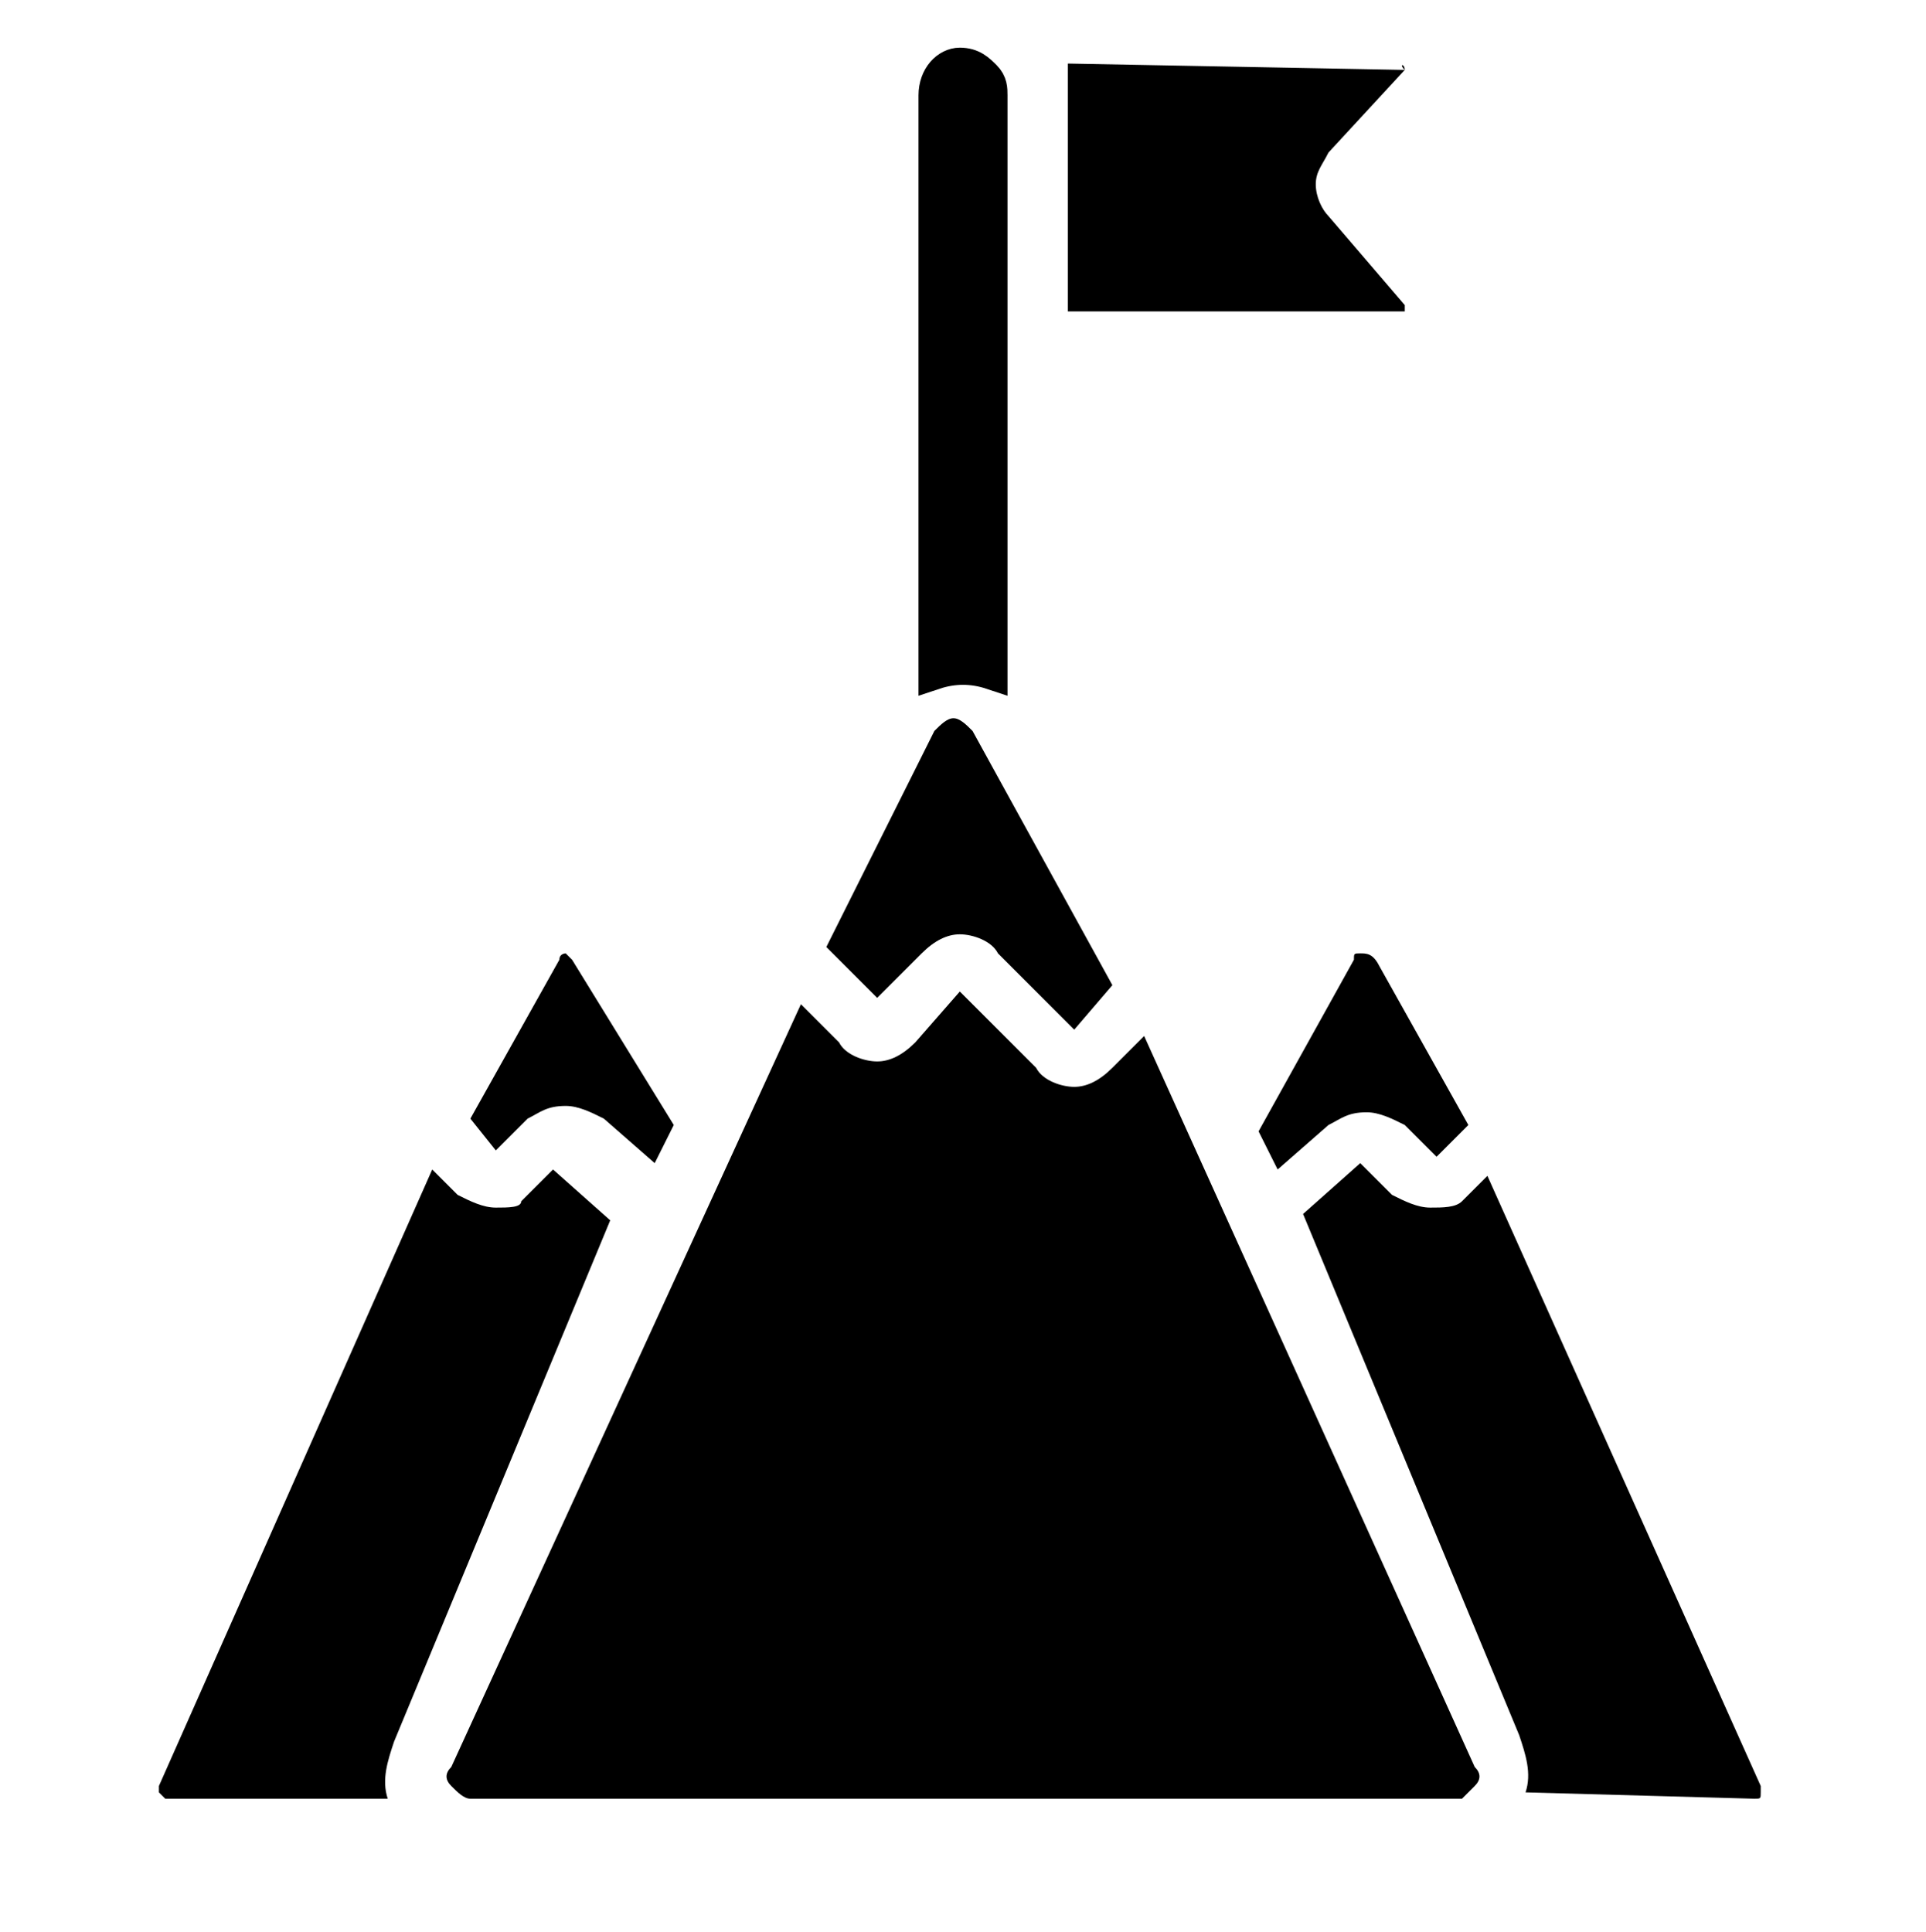
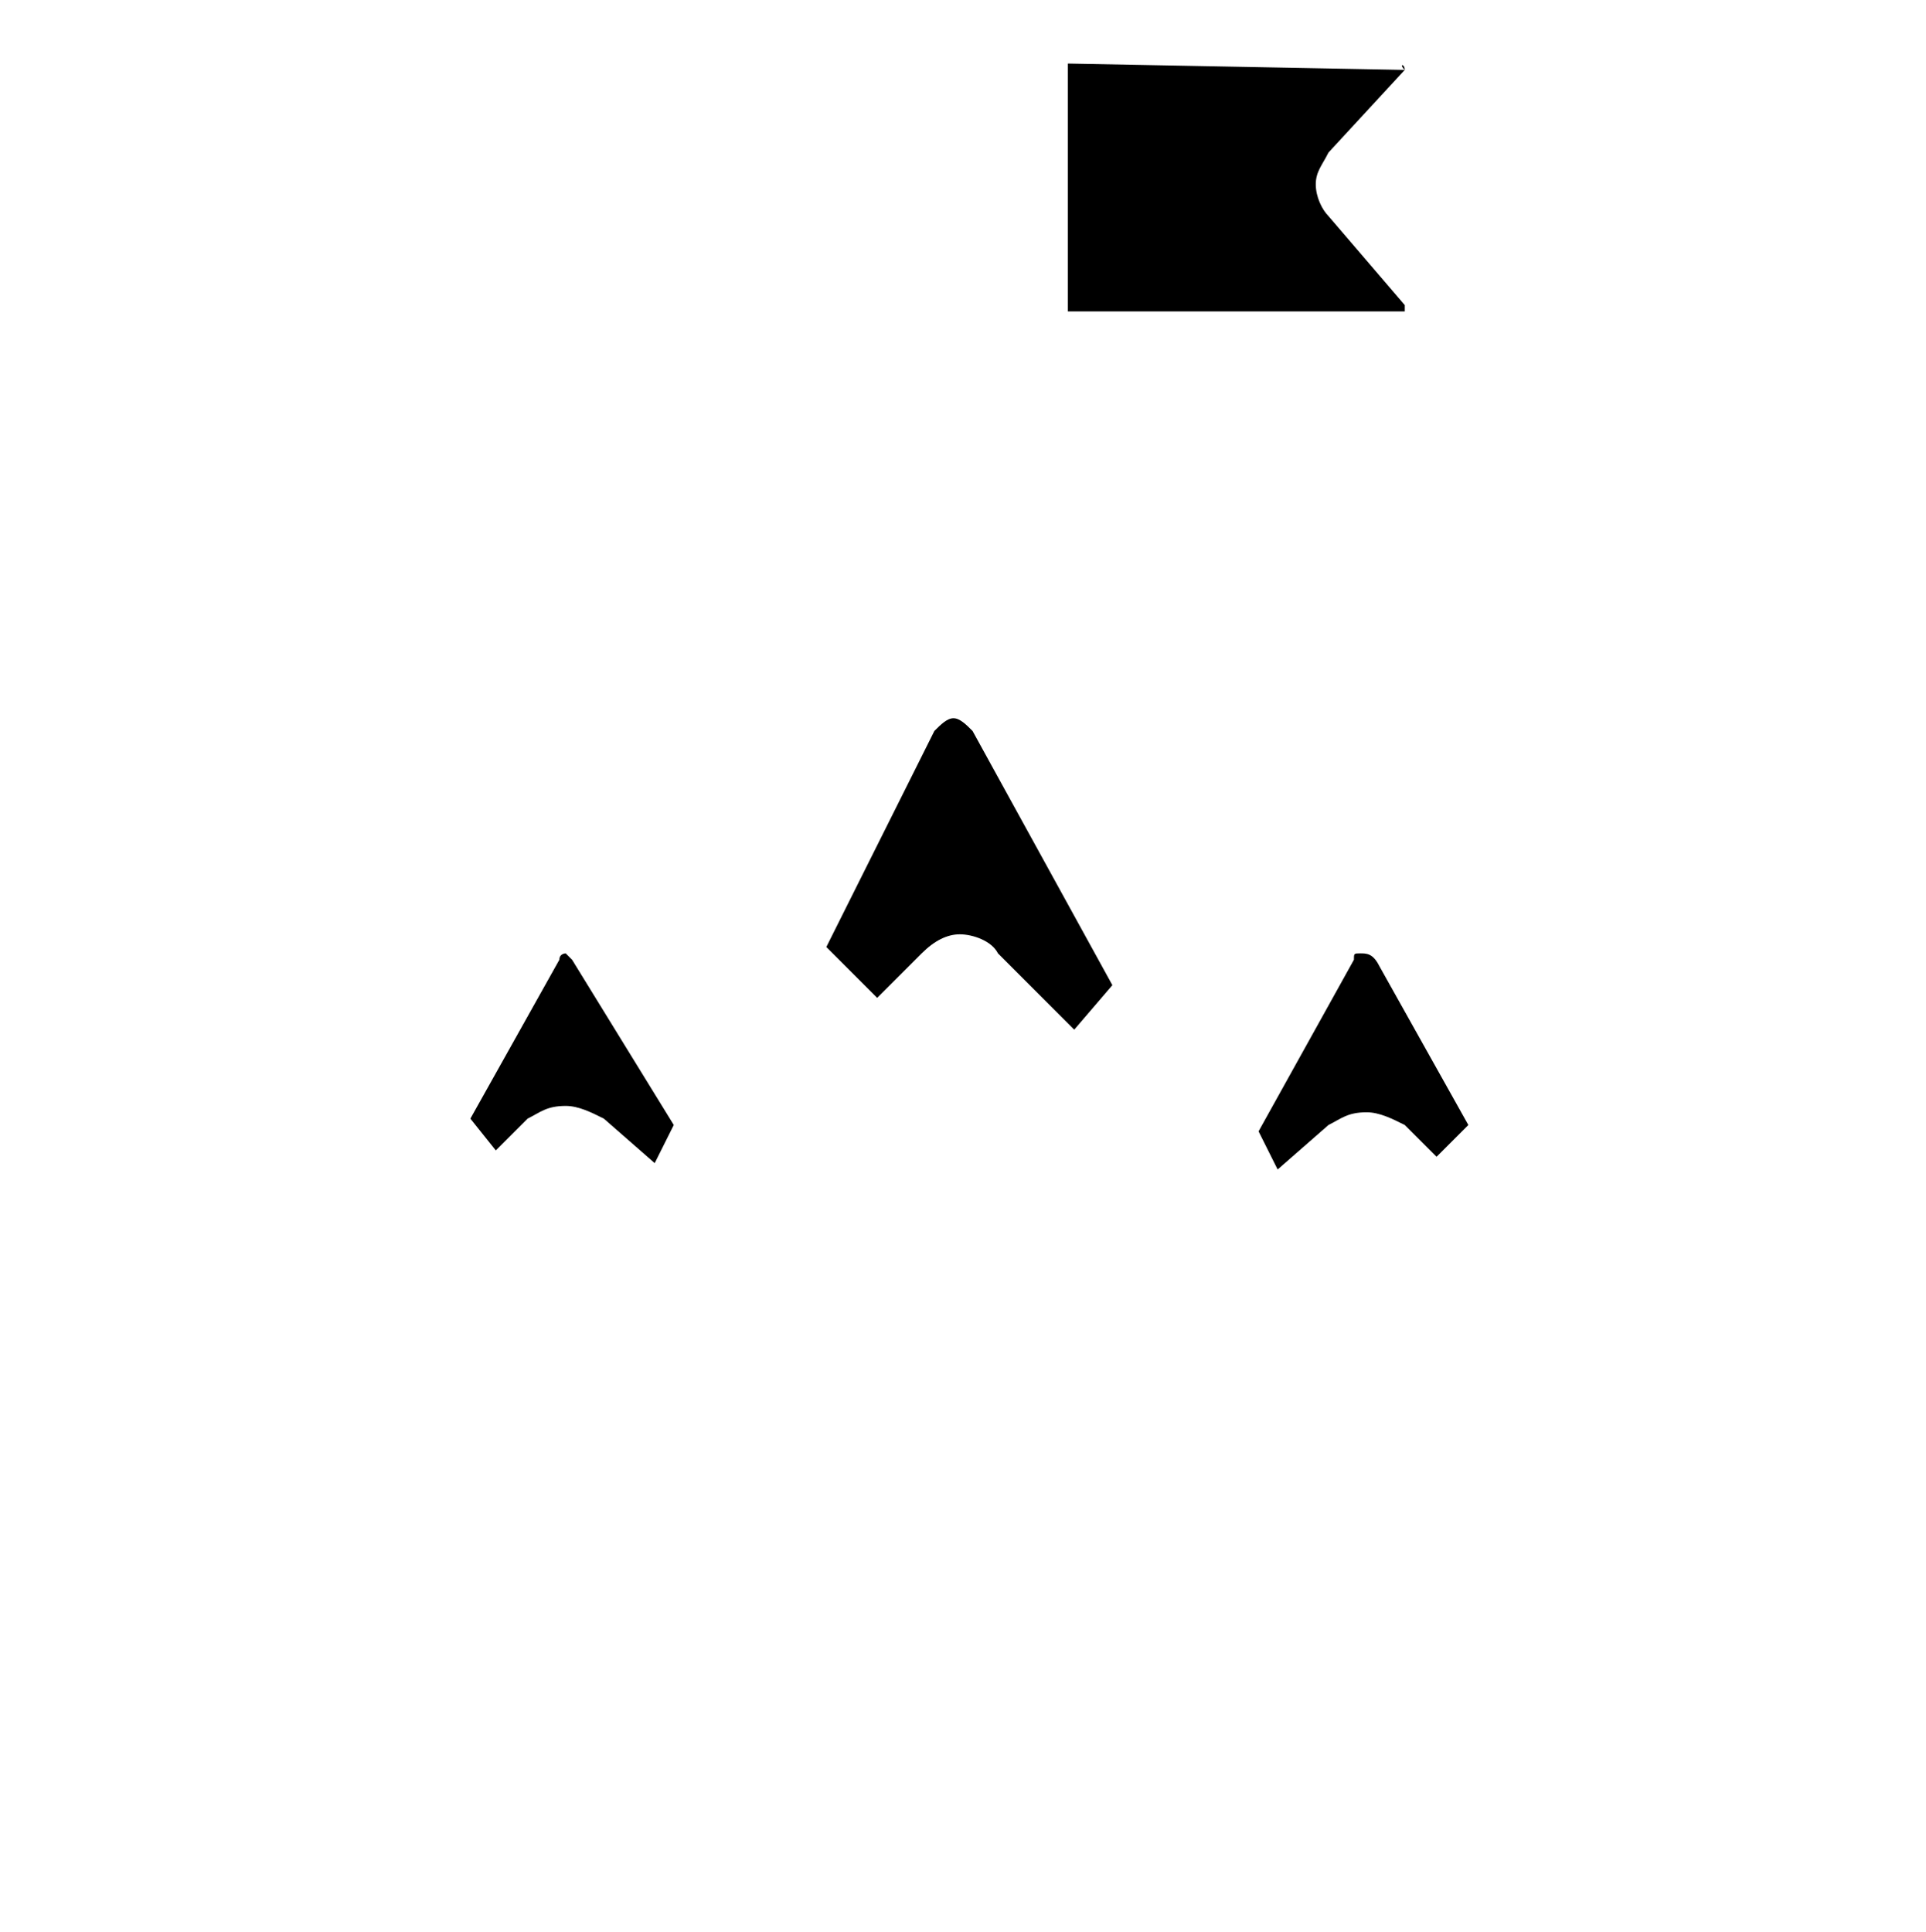
<svg xmlns="http://www.w3.org/2000/svg" version="1.1" x="0px" y="0px" viewBox="0 0 30.3 30.4" style="enable-background:new 0 0 30.3 30.4;" xml:space="preserve">
  <style type="text/css">
	.st0{stroke:#000000;stroke-width:0.5;stroke-miterlimit:10;}
</style>
  <g id="Layer_2">
</g>
  <g id="Layer_3">
-     <path d="M27.6,28.3c0.1,0,0.1,0,0.1-0.1c0,0,0-0.1,0-0.1l-4.3-9.6l-0.4,0.4C22.9,19,22.7,19,22.5,19c-0.2,0-0.4-0.1-0.6-0.2   l-0.5-0.5l-0.9,0.8l3.4,8.2c0.1,0.3,0.2,0.6,0.1,0.9L27.6,28.3z" />
    <path d="M21.4,15c-0.1,0-0.1,0-0.1,0.1l-1.5,2.7l0.3,0.6l0.8-0.7l0,0c0.2-0.1,0.3-0.2,0.6-0.2c0.2,0,0.4,0.1,0.6,0.2l0.5,0.5   l0.5-0.5l-1.4-2.5h0C21.6,15,21.5,15,21.4,15L21.4,15z" />
-     <path d="M23.2,28.1c0.1-0.1,0.1-0.2,0-0.3L18,16.3l-0.5,0.5c-0.2,0.2-0.4,0.3-0.6,0.3c-0.2,0-0.5-0.1-0.6-0.3l-1.2-1.2l-0.7,0.8   l0,0c-0.2,0.2-0.4,0.3-0.6,0.3c-0.2,0-0.5-0.1-0.6-0.3l-0.6-0.6L7.1,27.8C7,27.9,7,28,7.1,28.1c0.1,0.1,0.2,0.2,0.3,0.2h15.6   C23,28.3,23.1,28.2,23.2,28.1L23.2,28.1z" />
    <path d="M14.5,15c0.2-0.2,0.4-0.3,0.6-0.3s0.5,0.1,0.6,0.3l1.2,1.2l0.6-0.7l-2.2-4c-0.1-0.1-0.2-0.2-0.3-0.2s-0.2,0.1-0.3,0.2   L13,14.9l0.8,0.8L14.5,15z" />
-     <path d="M6.8,18.4l-4.3,9.7h0c0,0,0,0.1,0,0.1c0,0,0.1,0.1,0.1,0.1h3.5c-0.1-0.3,0-0.6,0.1-0.9l3.4-8.2l-0.9-0.8l-0.5,0.5   C8.2,19,8,19,7.8,19c-0.2,0-0.4-0.1-0.6-0.2L6.8,18.4z" />
    <path d="M22.1,1.1C22.1,1.1,22.1,1,22.1,1.1C22.1,1,22,1,22.1,1.1L16.8,1v3.9H22c0,0,0,0,0.1,0c0,0,0,0,0-0.1l-1.2-1.4   c-0.1-0.1-0.2-0.3-0.2-0.5c0-0.2,0.1-0.3,0.2-0.5L22.1,1.1z" />
    <path d="M7.8,18.1l0.5-0.5c0.2-0.1,0.3-0.2,0.6-0.2c0.2,0,0.4,0.1,0.6,0.2l0.8,0.7l0.3-0.6L9,15.1h0c0,0-0.1-0.1-0.1-0.1   s-0.1,0-0.1,0.1l-1.4,2.5L7.8,18.1z" />
-     <path class="st0" d="M14.7,1.5v9.1c0.3-0.1,0.6-0.1,0.9,0V1.5c0-0.1,0-0.2-0.1-0.3C15.4,1.1,15.3,1,15.1,1   C14.9,1,14.7,1.2,14.7,1.5L14.7,1.5z" />
  </g>
  <g id="Layer_4">
</g>
</svg>